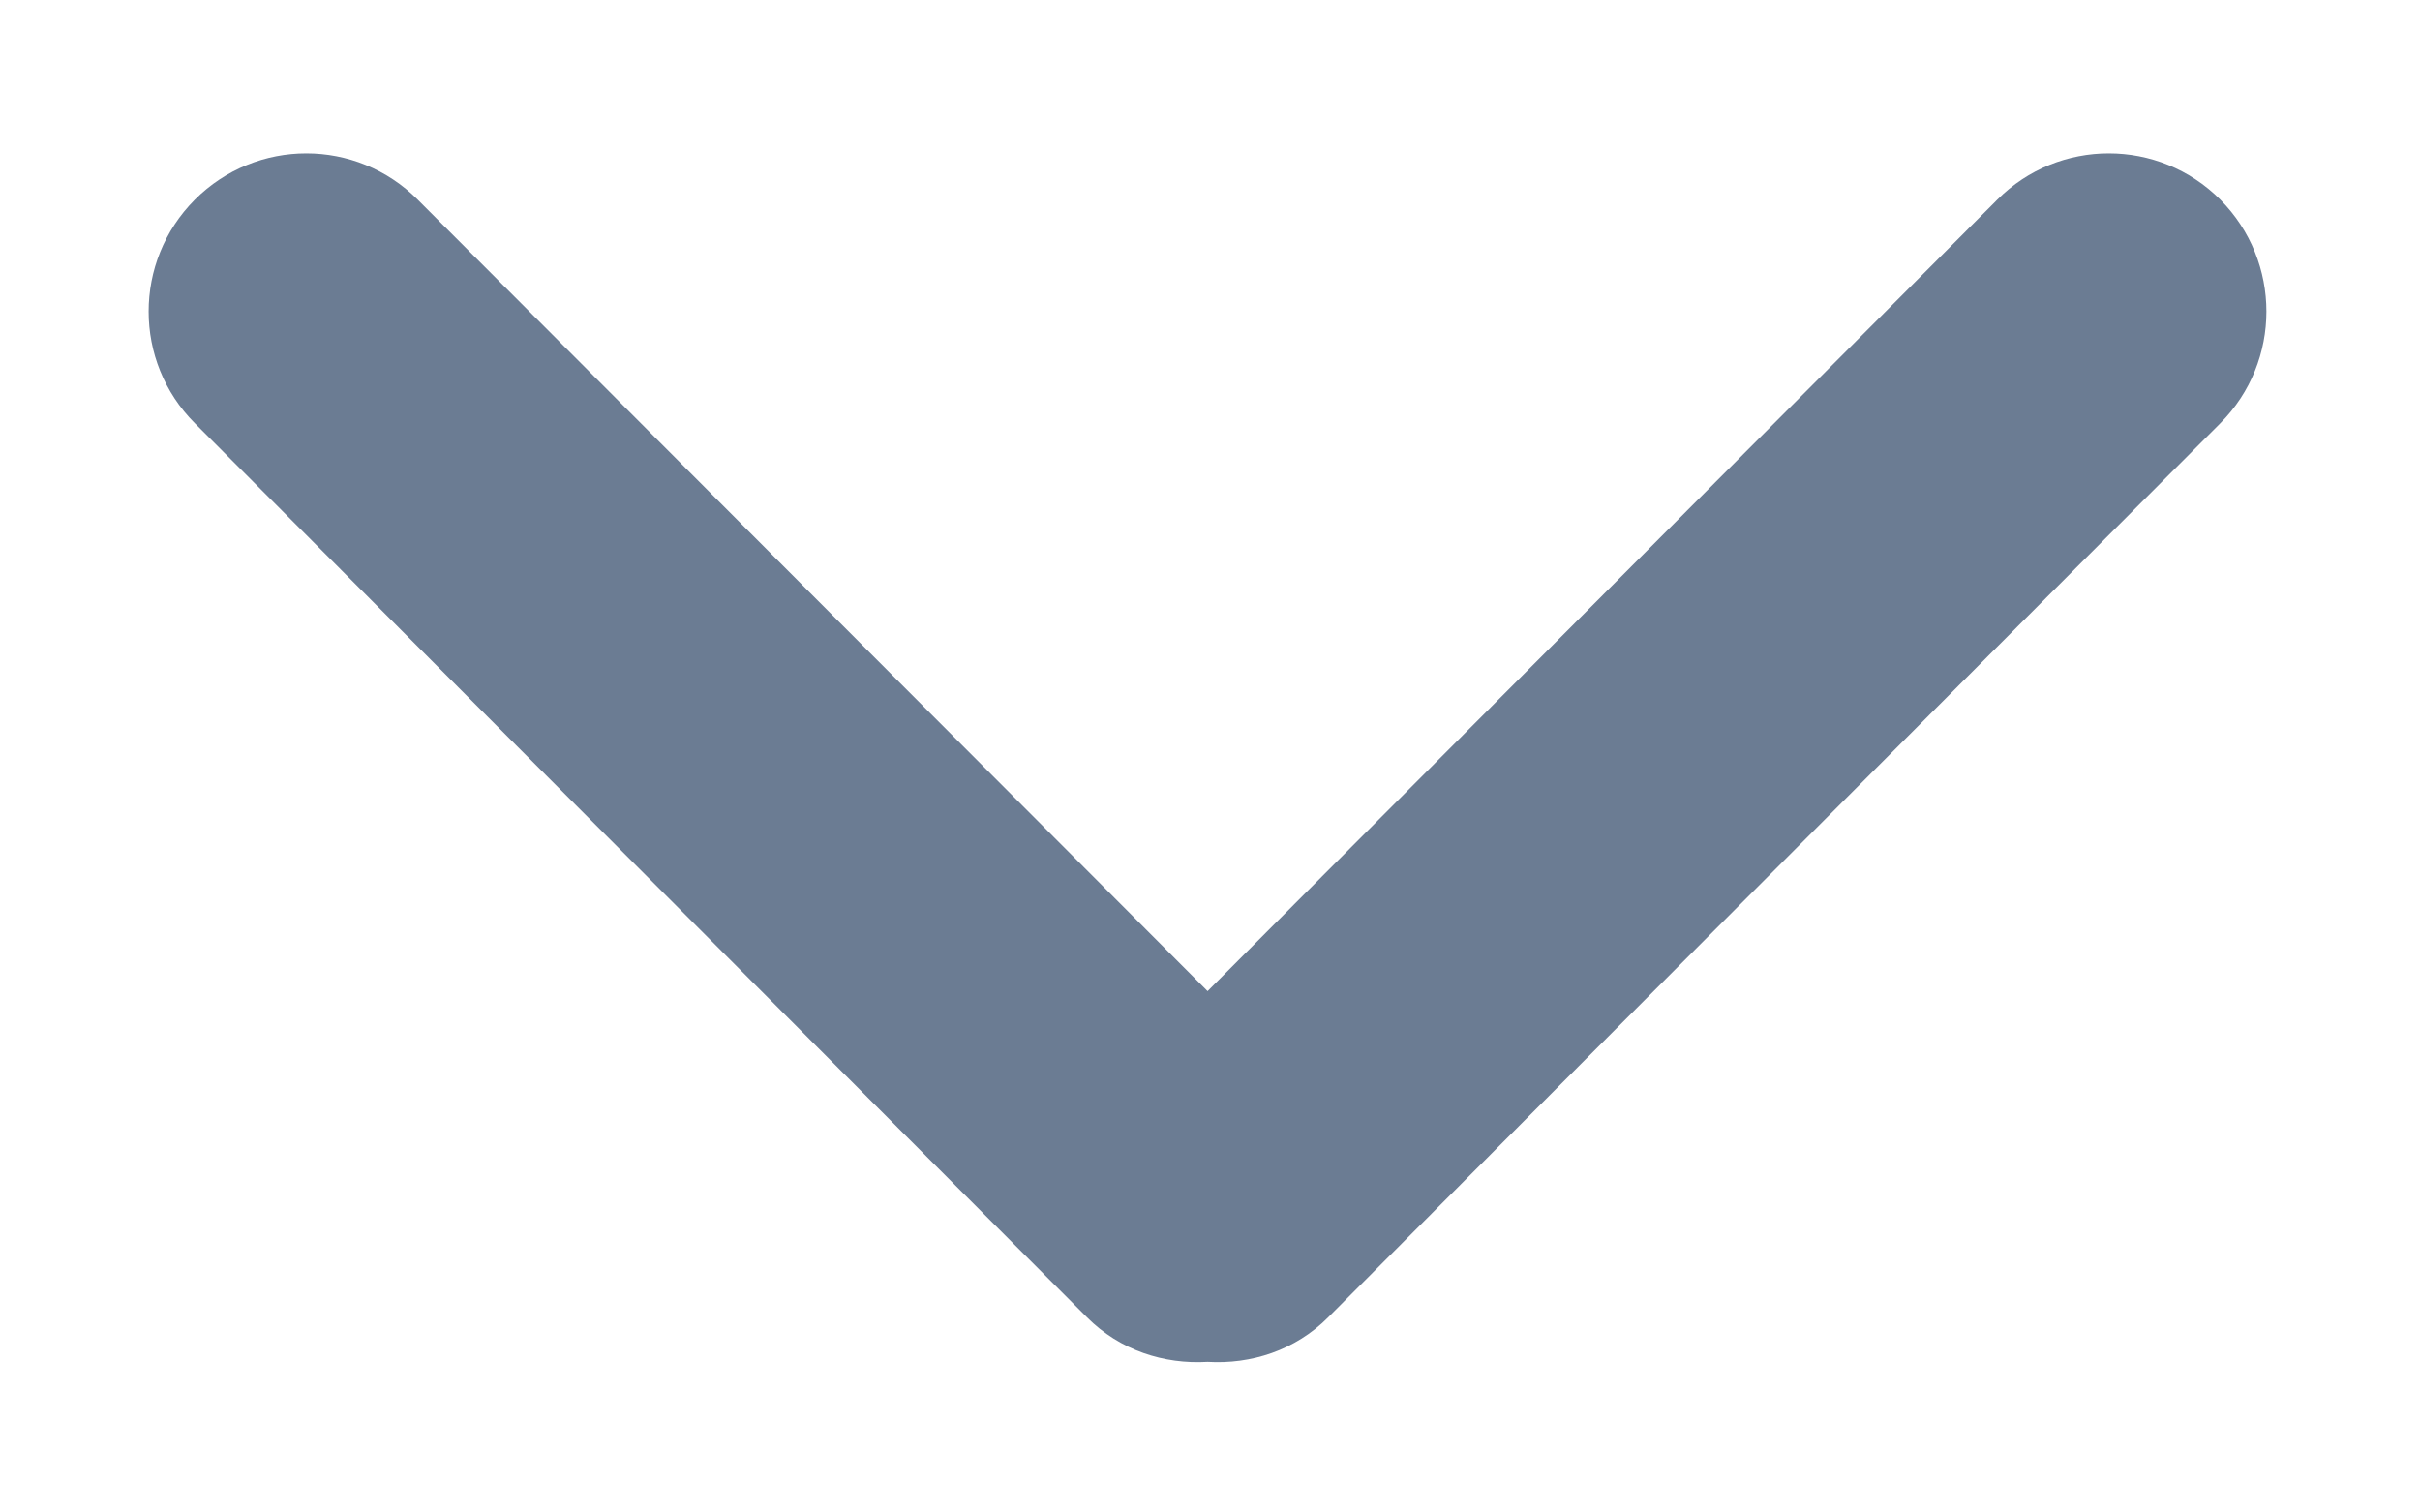
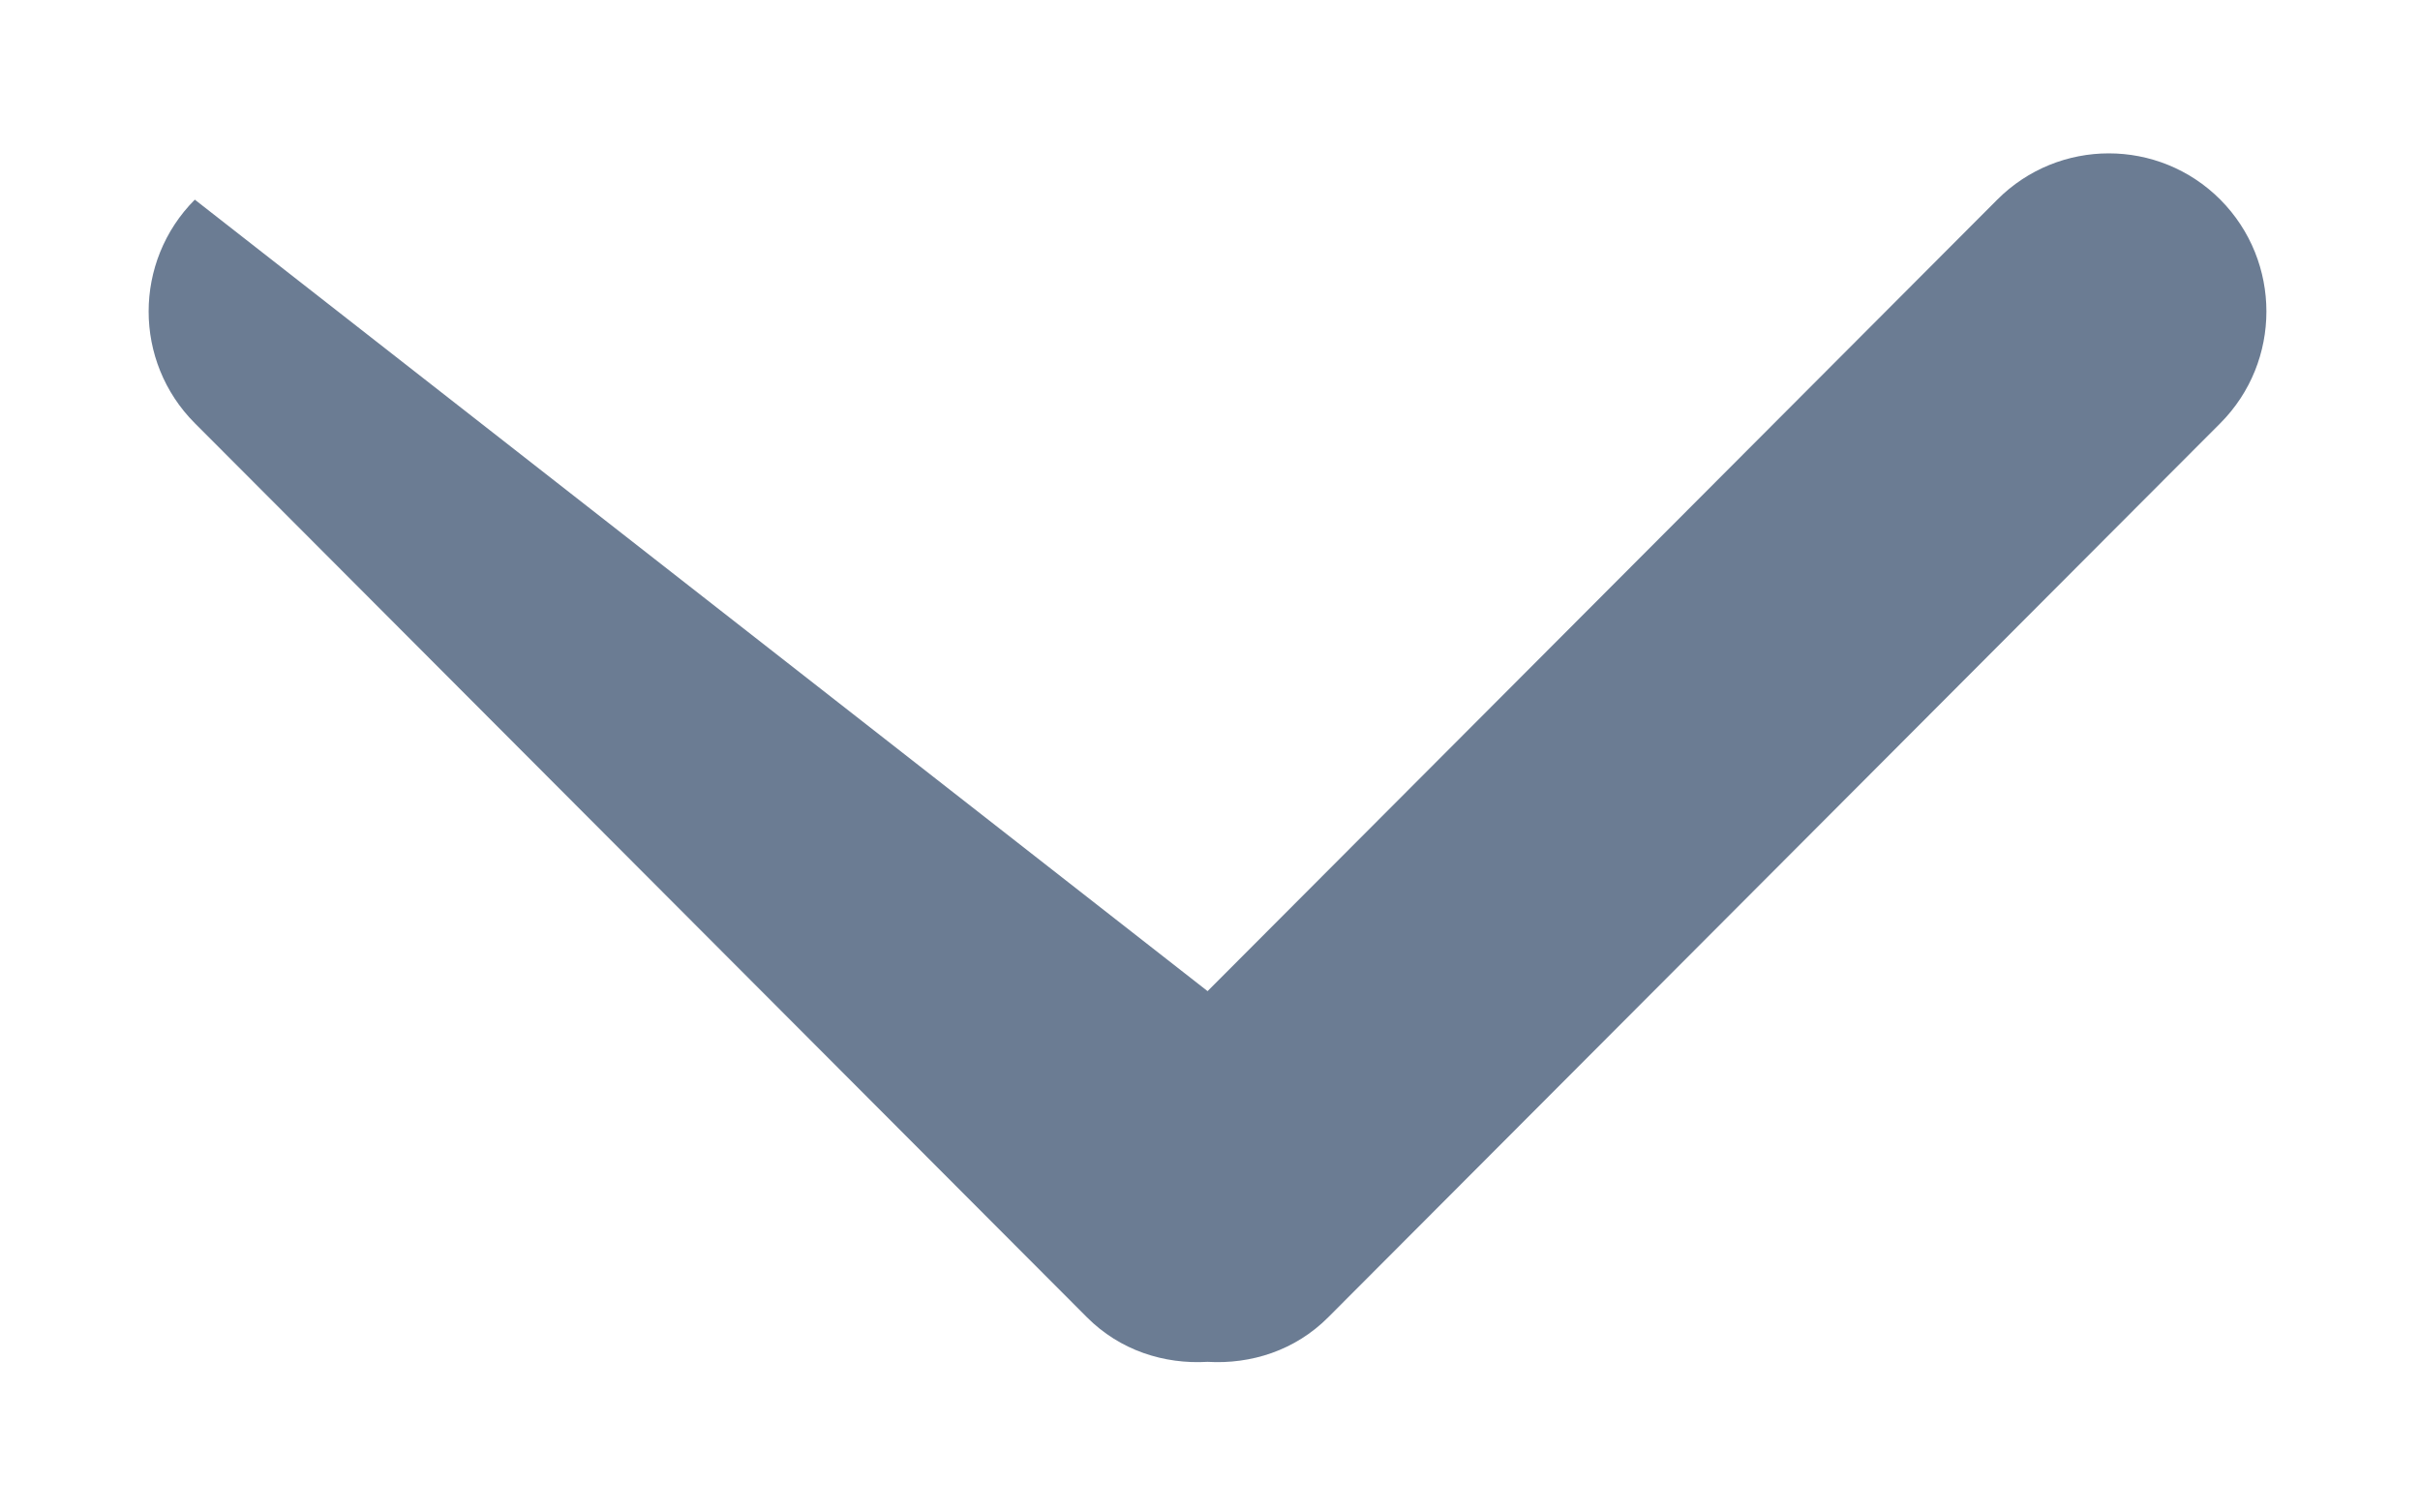
<svg xmlns="http://www.w3.org/2000/svg" version="1.1" baseProfile="full" height="10px" width="16px">
-   <path fill="rgb( 107, 124, 147 )" d="M14.68,2.798 L8.782,8.709 C8.563,8.929 8.271,9.021 7.984,9.004 C7.697,9.021 7.405,8.929 7.186,8.709 L1.288,2.798 C0.881,2.39 0.881,1.729 1.288,1.32 C1.696,0.912 2.355,0.912 2.762,1.32 L7.984,6.553 L13.205,1.32 C13.612,0.912 14.273,0.912 14.68,1.32 C15.086,1.729 15.086,2.39 14.68,2.798 Z " />
+   <path fill="rgb( 107, 124, 147 )" d="M14.68,2.798 L8.782,8.709 C8.563,8.929 8.271,9.021 7.984,9.004 C7.697,9.021 7.405,8.929 7.186,8.709 L1.288,2.798 C0.881,2.39 0.881,1.729 1.288,1.32 L7.984,6.553 L13.205,1.32 C13.612,0.912 14.273,0.912 14.68,1.32 C15.086,1.729 15.086,2.39 14.68,2.798 Z " />
</svg>